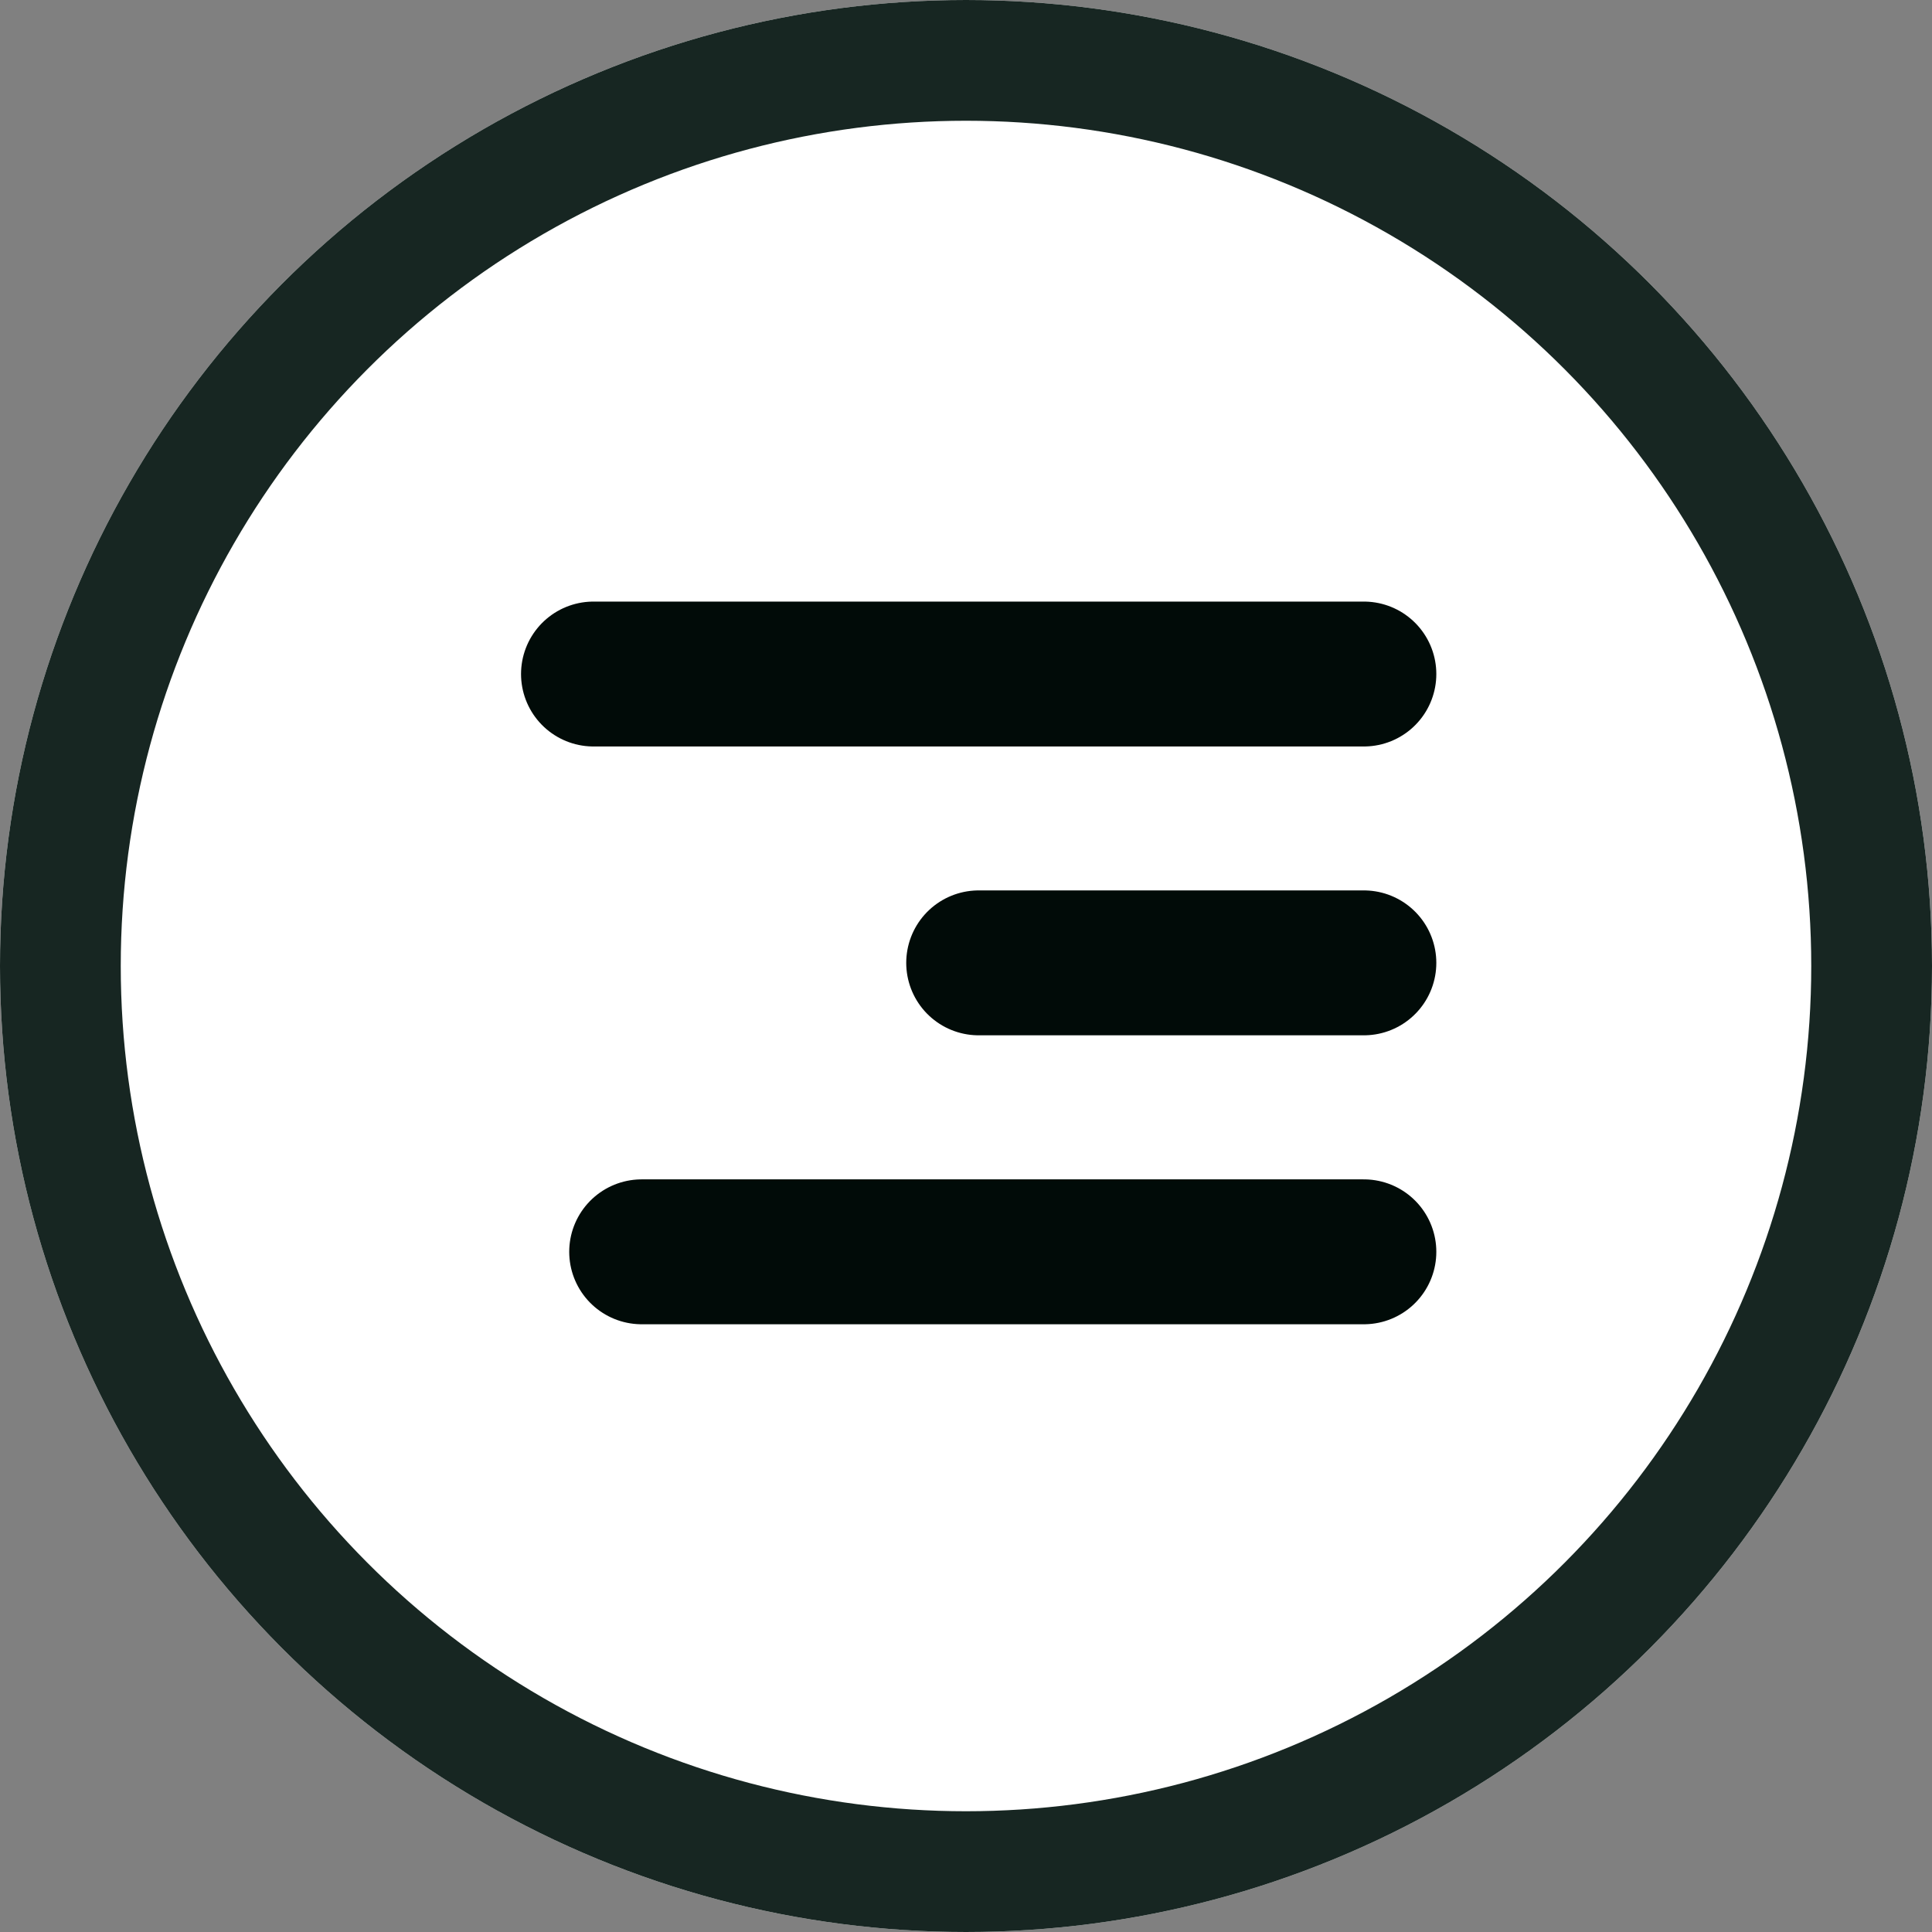
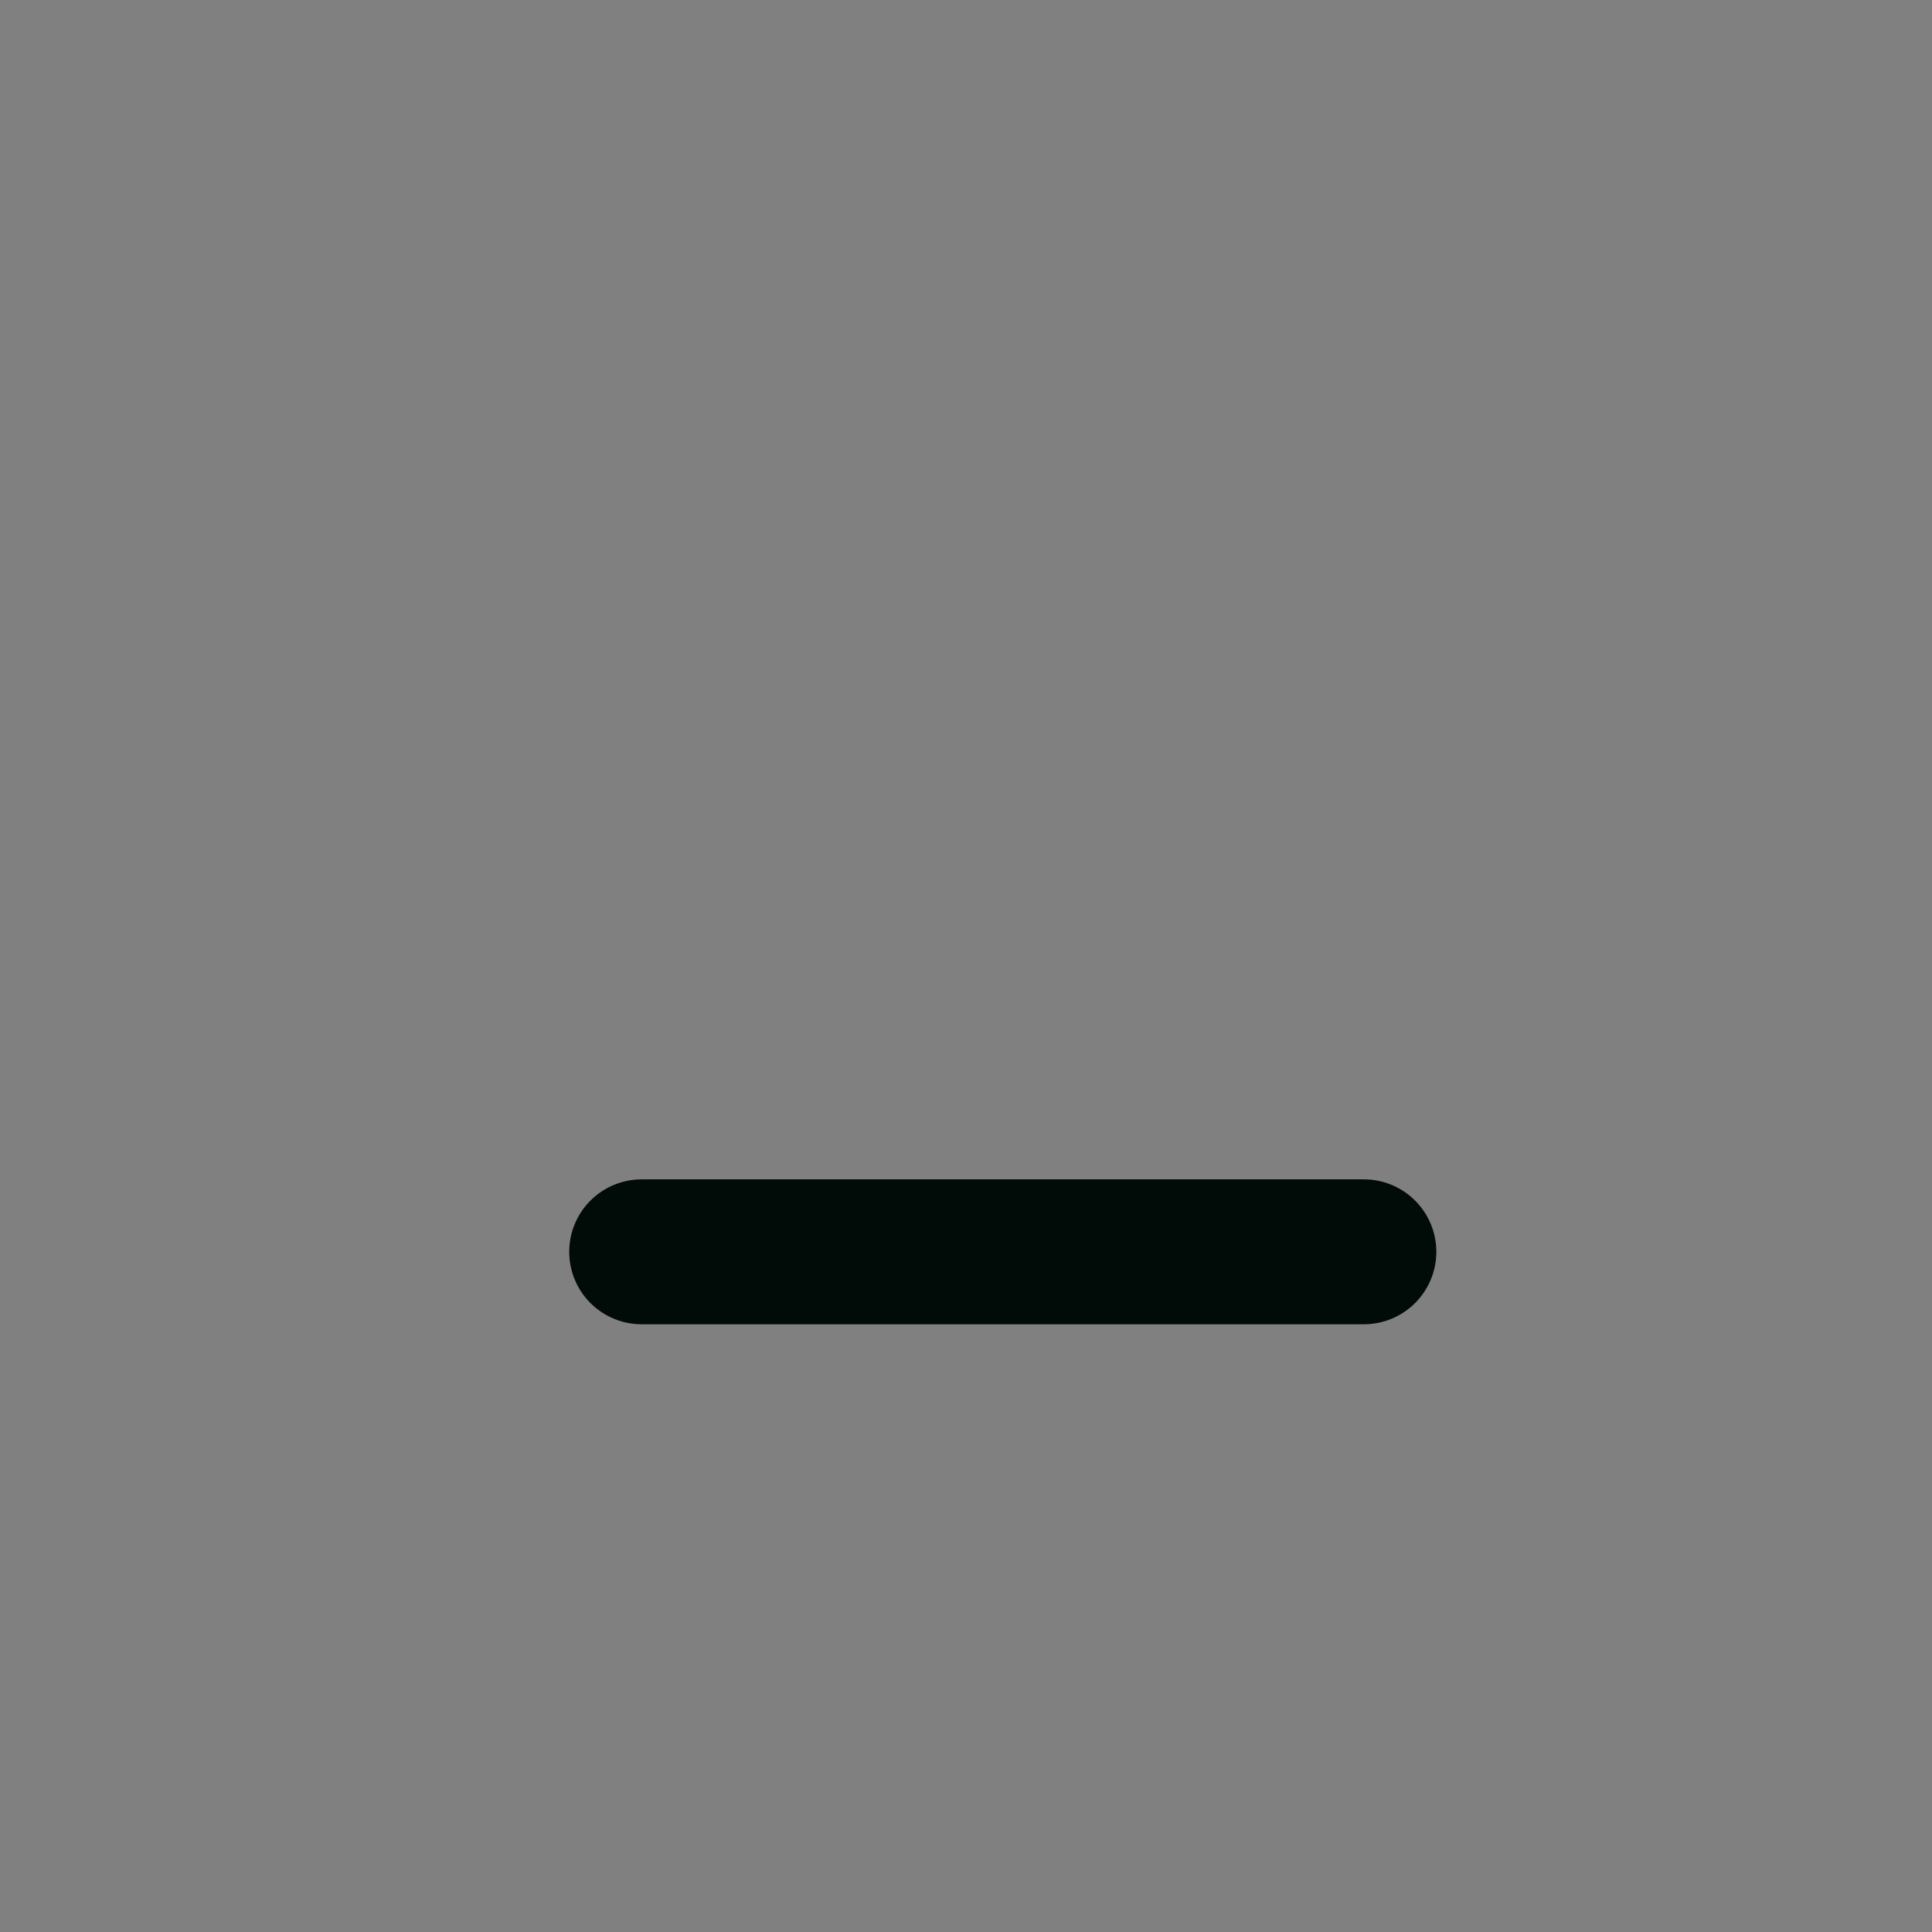
<svg xmlns="http://www.w3.org/2000/svg" width="16" height="16" viewBox="0 0 16 16">
  <rect x="0" y="0" width="16" height="16" fill="#808080" stroke="none" />
  <g id="Grupo_13207" data-name="Grupo 13207" transform="translate(-0.265)">
    <g id="Elipse_858" data-name="Elipse 858" transform="translate(0.265)" fill="#fff" stroke="#172622" stroke-width="1">
-       <circle cx="8" cy="8" r="8" stroke="none" />
-       <circle cx="8" cy="8" r="7.5" fill="none" />
-     </g>
+       </g>
    <g id="Grupo_13206" data-name="Grupo 13206" transform="translate(5.18 5.582)">
-       <line id="Línea_467" data-name="Línea 467" x1="6.38" fill="none" stroke="#010b08" stroke-linecap="round" stroke-width="1.2" />
-       <line id="Línea_468" data-name="Línea 468" x1="3.19" transform="translate(3.19 2.392)" fill="none" stroke="#010b08" stroke-linecap="round" stroke-width="1.2" />
      <line id="Línea_469" data-name="Línea 469" x1="5.981" transform="translate(0.399 4.785)" fill="none" stroke="#010b08" stroke-linecap="round" stroke-width="1.2" />
    </g>
  </g>
</svg>